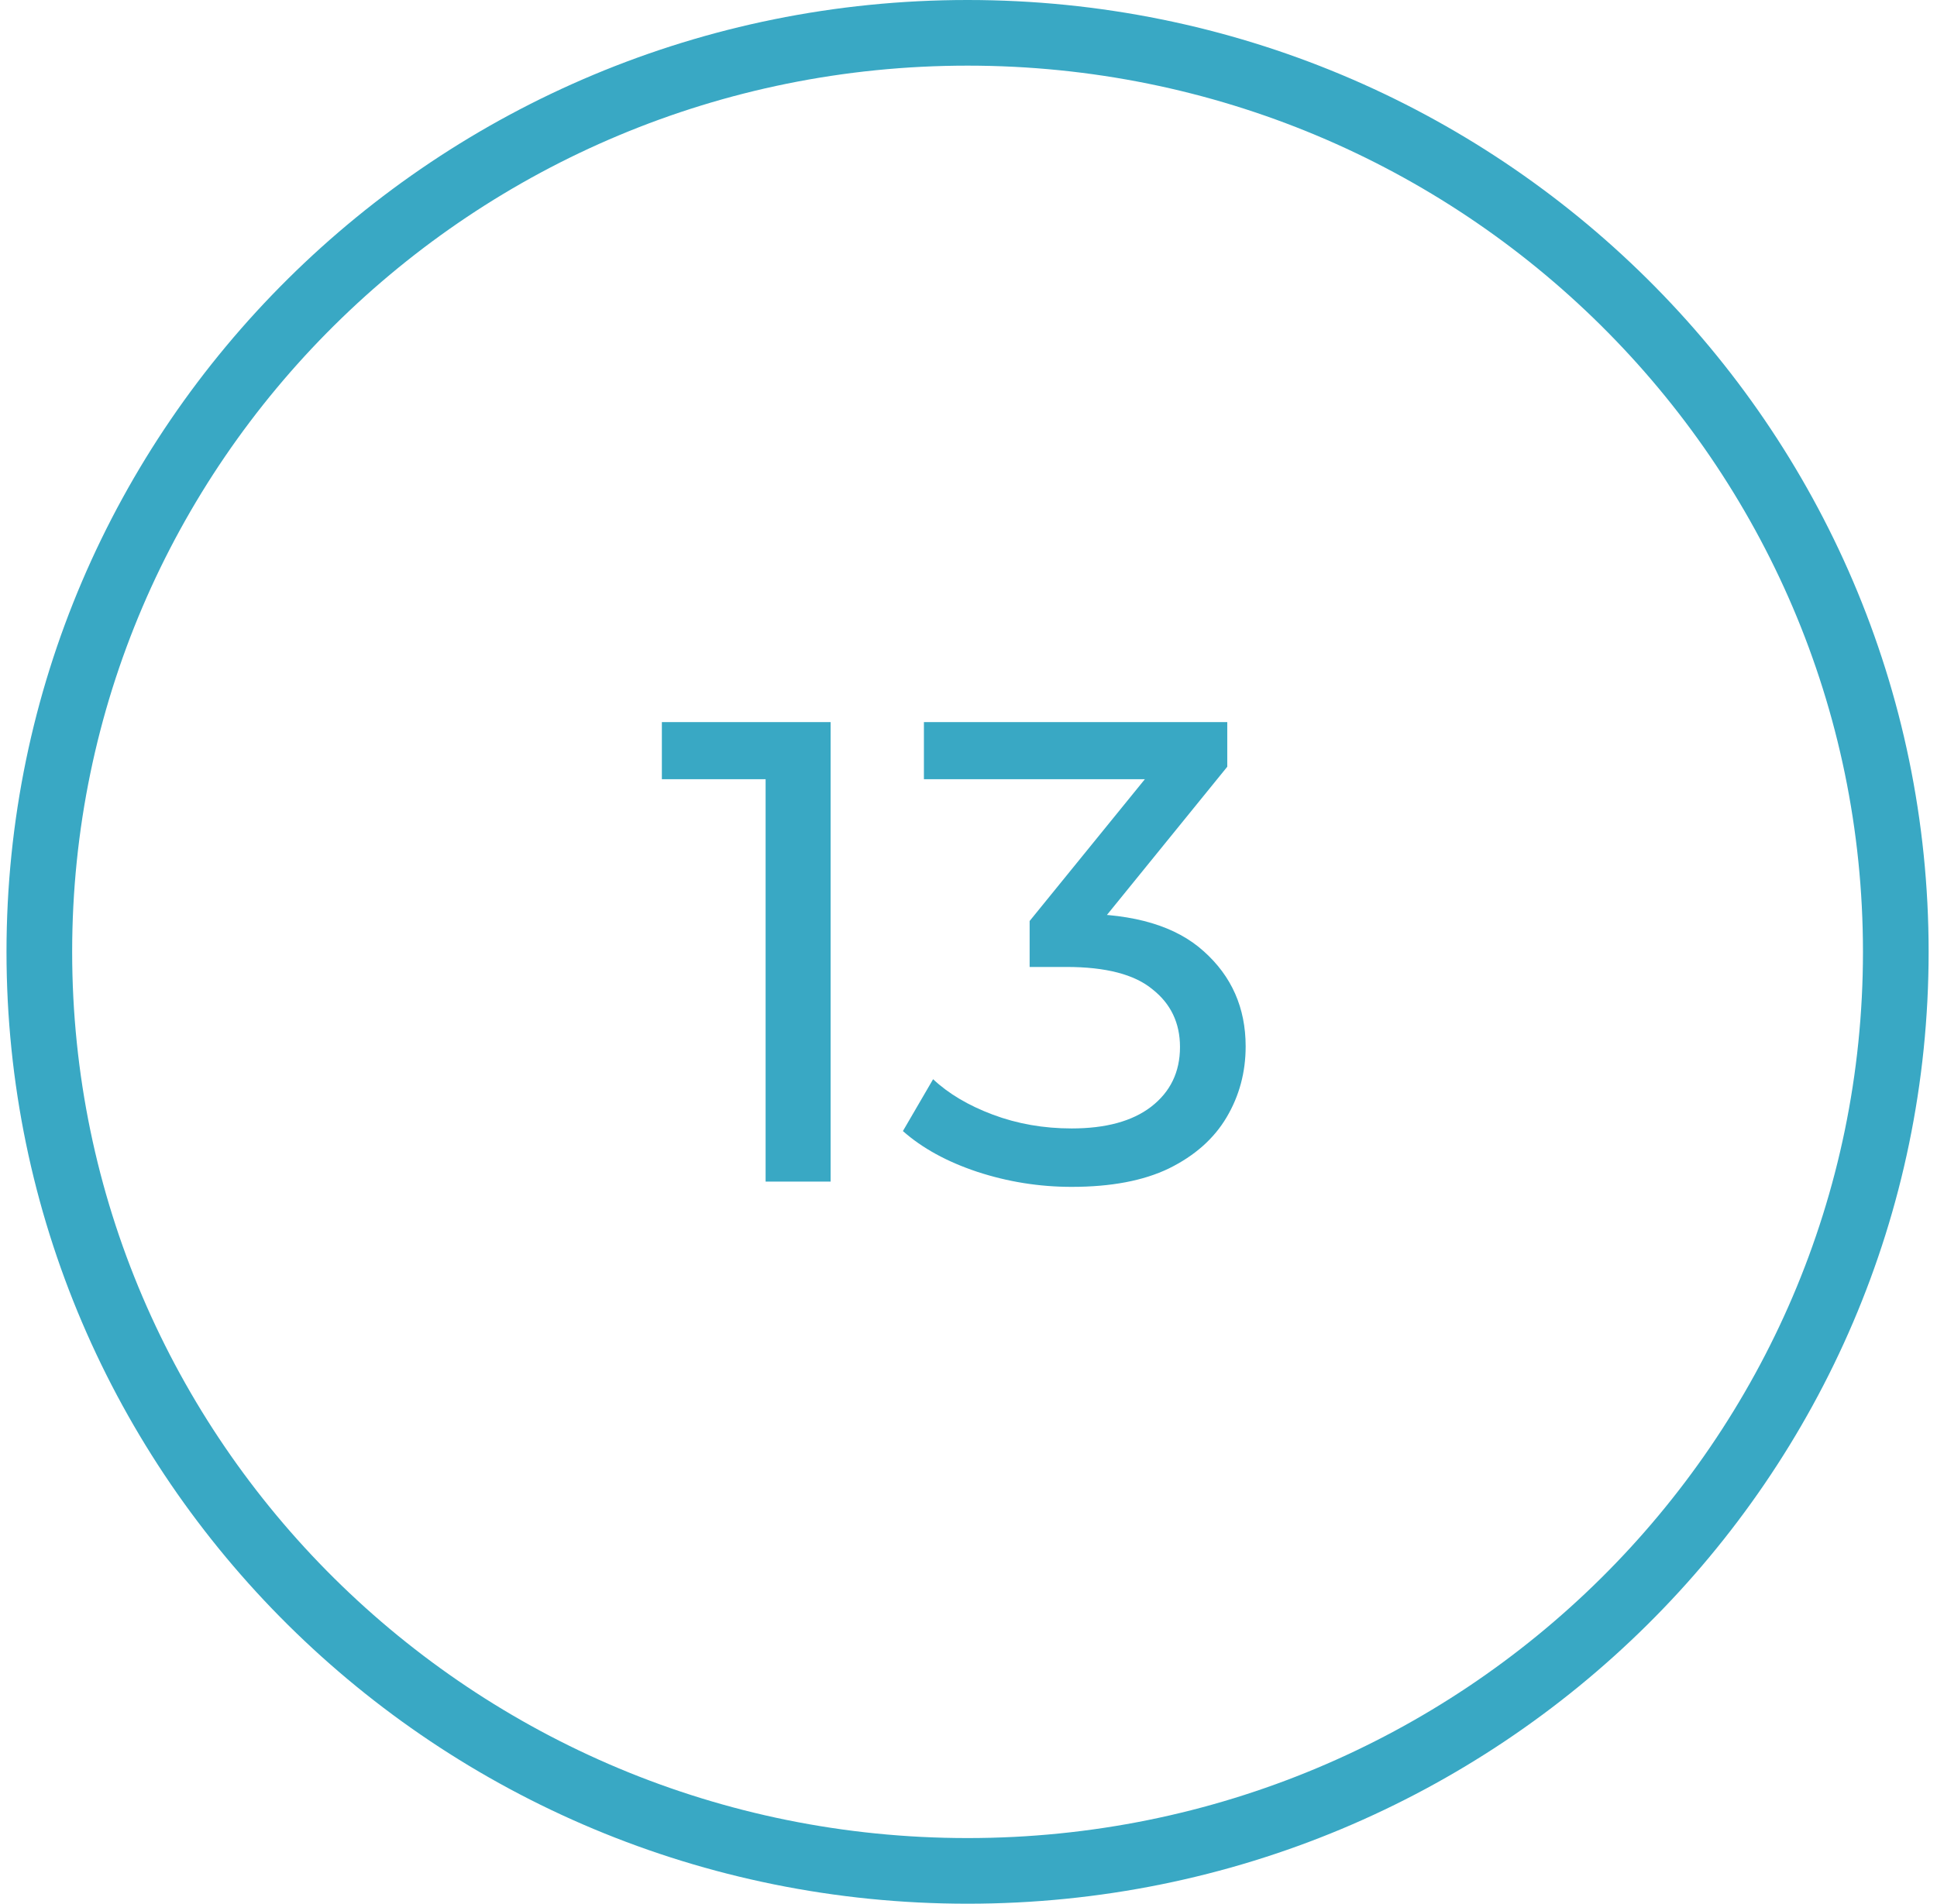
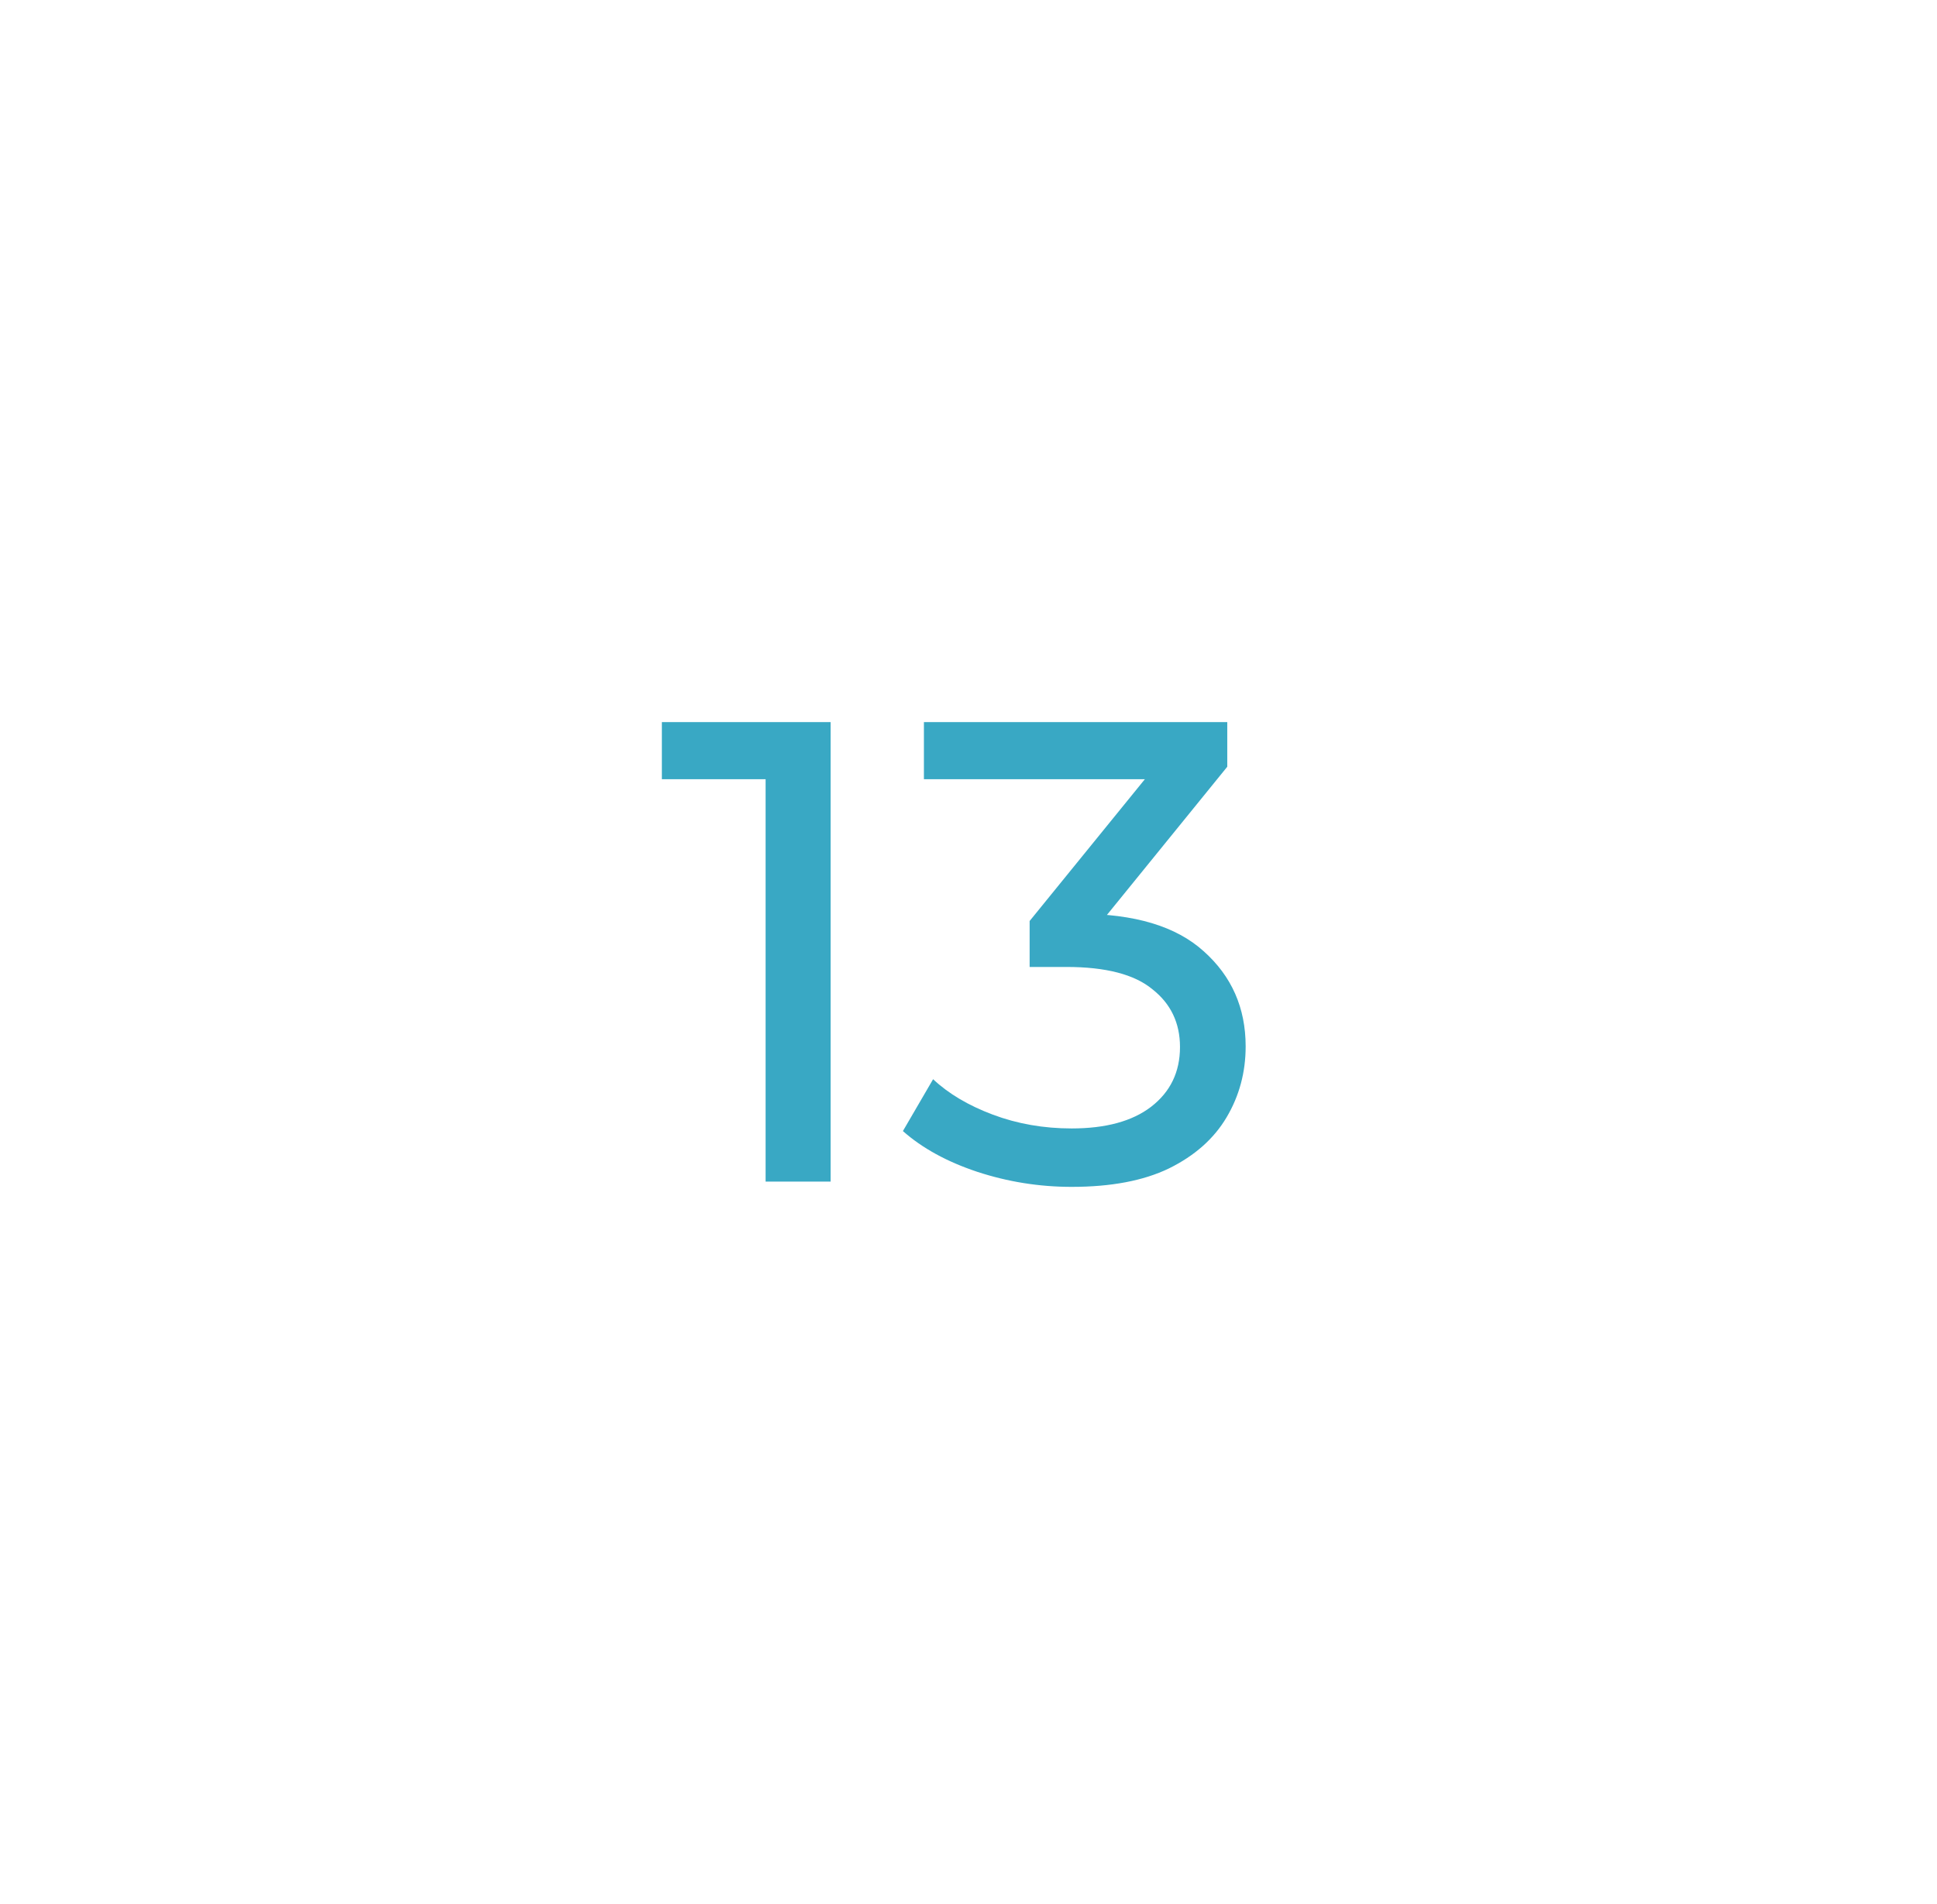
<svg xmlns="http://www.w3.org/2000/svg" width="59" height="58" viewBox="0 0 59 58" fill="none">
-   <path d="M57.745 29C57.745 44.455 45.096 57 29.472 57C13.848 57 1.198 44.455 1.198 29C1.198 13.545 13.848 1 29.472 1C45.096 1 57.745 13.545 57.745 29Z" stroke="#39A8C4" stroke-width="2" />
  <path d="M23.32 36V22.8L24.18 23.74H20.16V22H25.3V36H23.32ZM32.642 36.16C31.656 36.16 30.696 36.007 29.762 35.7C28.842 35.393 28.089 34.98 27.502 34.46L28.422 32.88C28.889 33.32 29.496 33.68 30.242 33.96C30.989 34.24 31.789 34.38 32.642 34.38C33.682 34.38 34.489 34.16 35.062 33.72C35.649 33.267 35.942 32.66 35.942 31.9C35.942 31.167 35.662 30.58 35.102 30.14C34.556 29.687 33.682 29.46 32.482 29.46H31.362V28.06L35.522 22.94L35.802 23.74H28.142V22H37.382V23.36L33.242 28.46L32.202 27.84H32.862C34.556 27.84 35.822 28.22 36.662 28.98C37.516 29.74 37.942 30.707 37.942 31.88C37.942 32.667 37.749 33.387 37.362 34.04C36.976 34.693 36.389 35.213 35.602 35.6C34.829 35.973 33.842 36.16 32.642 36.16Z" fill="#39A8C4" />
</svg>